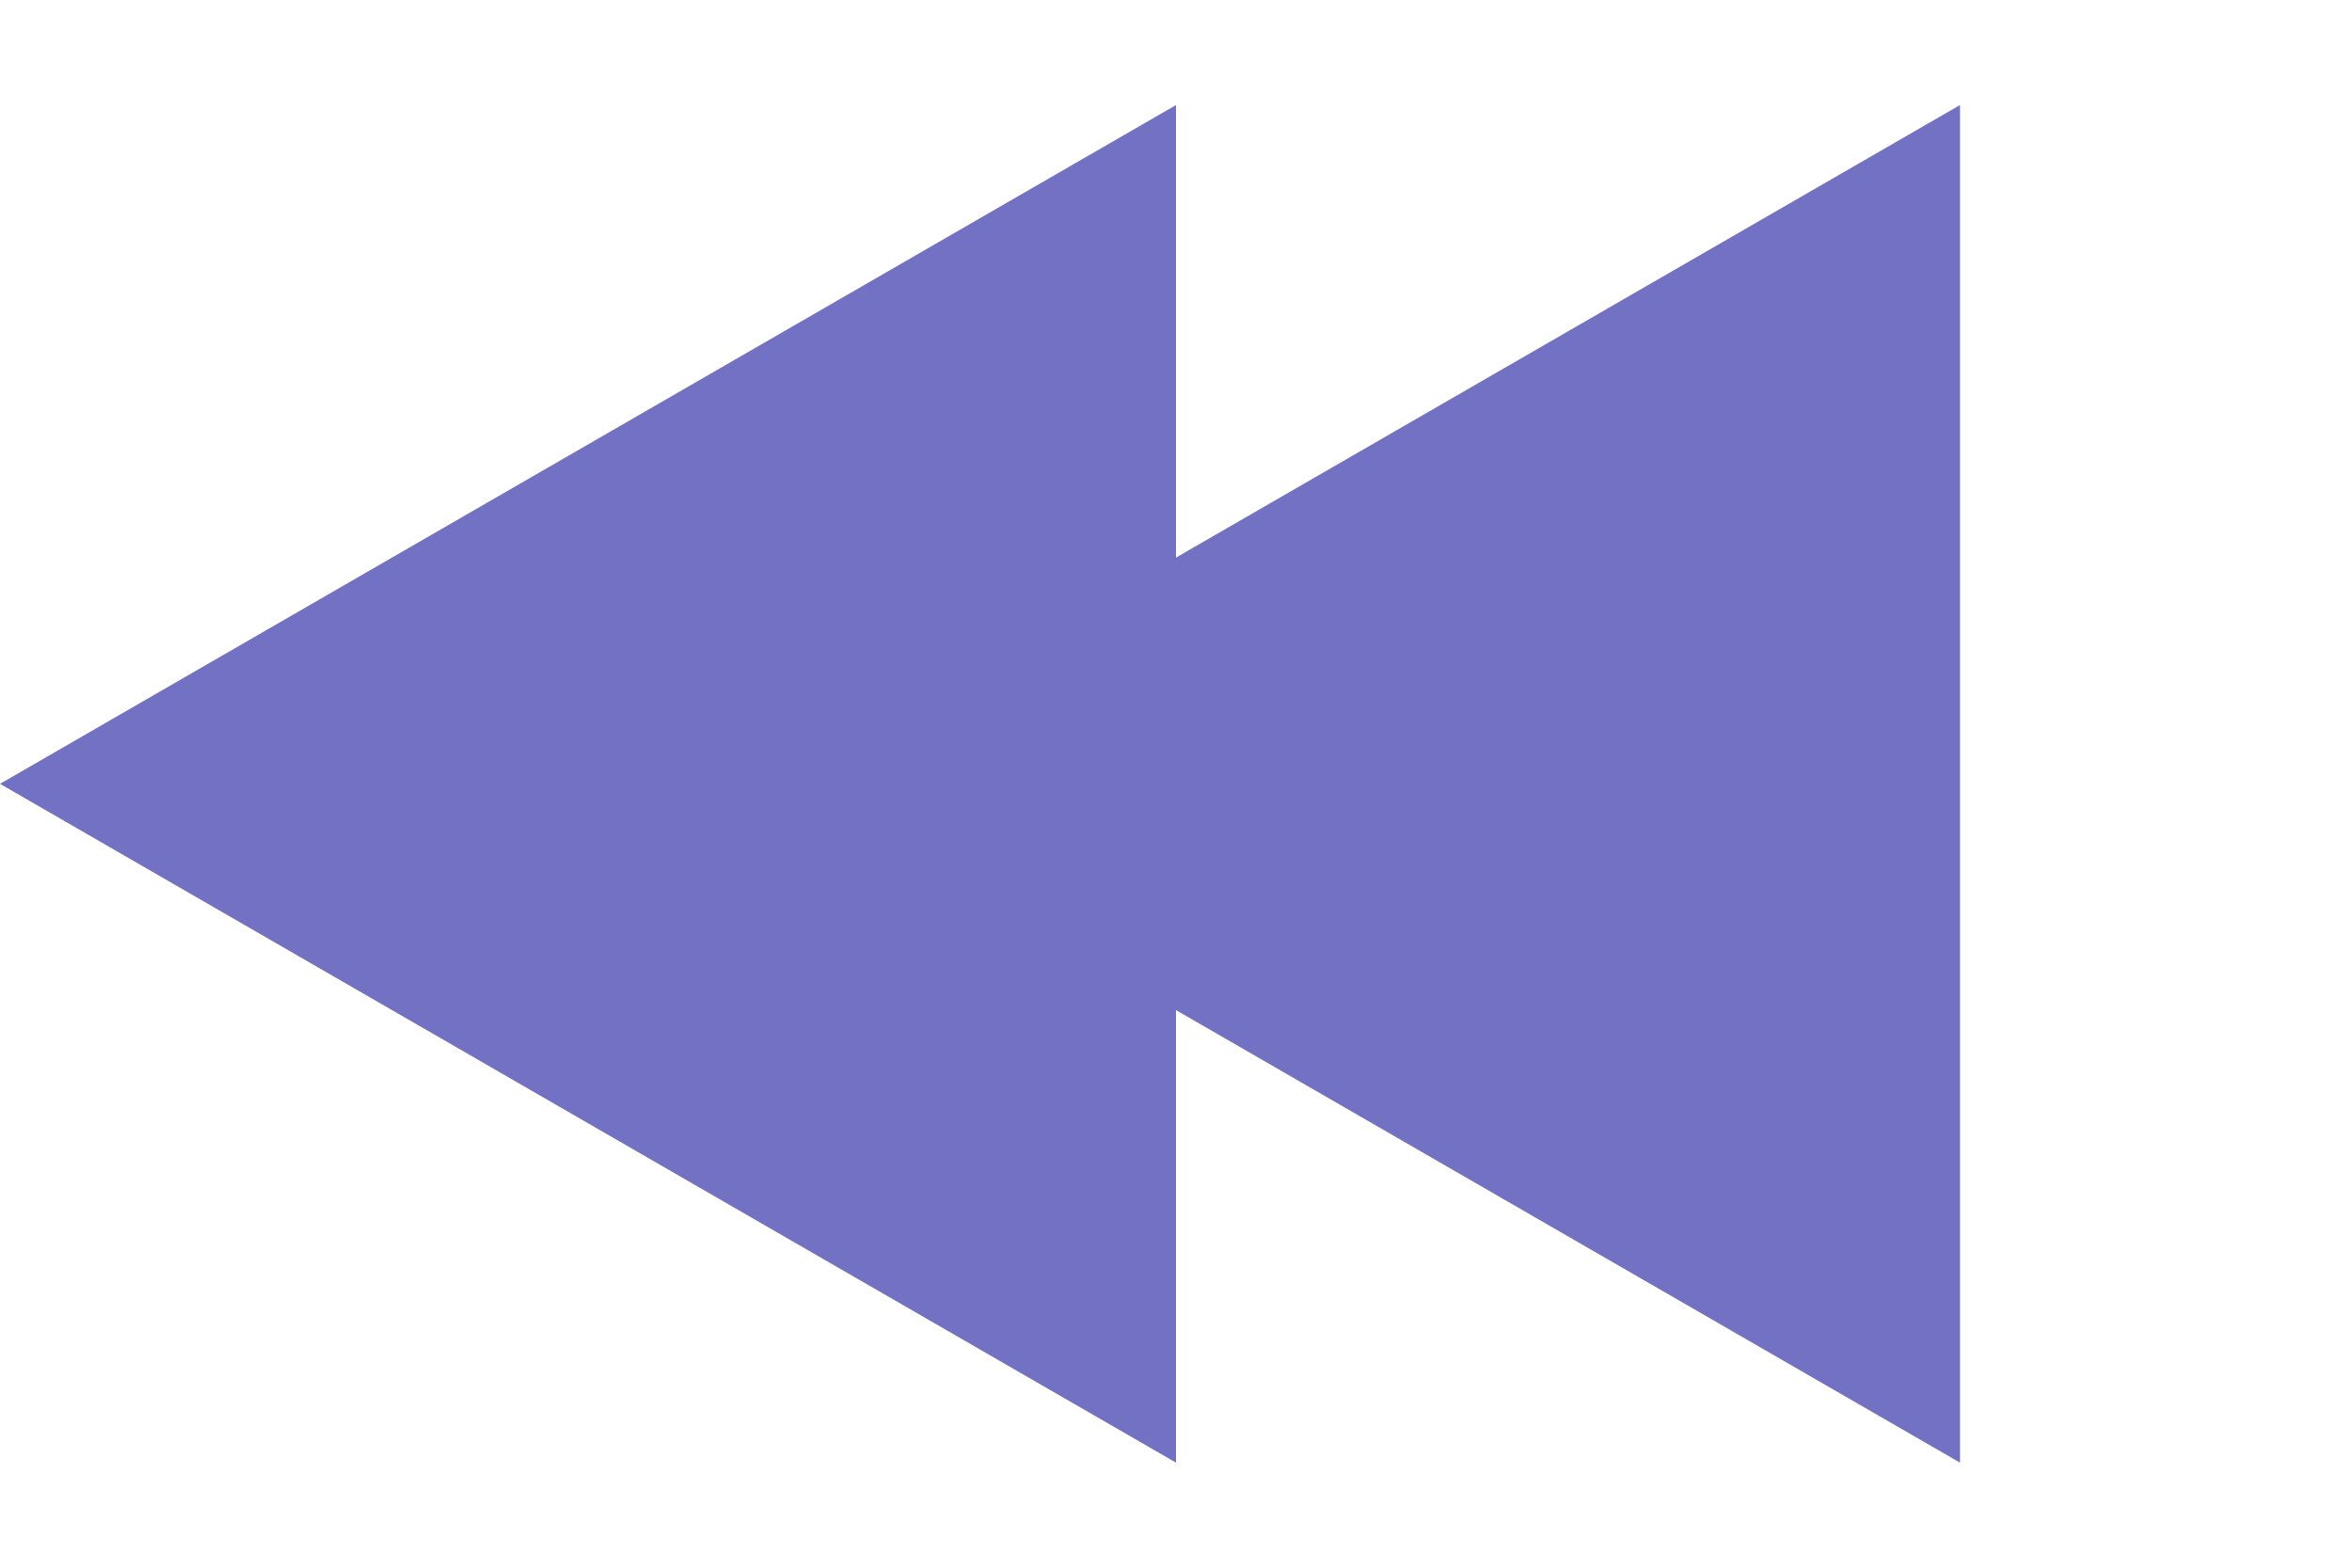
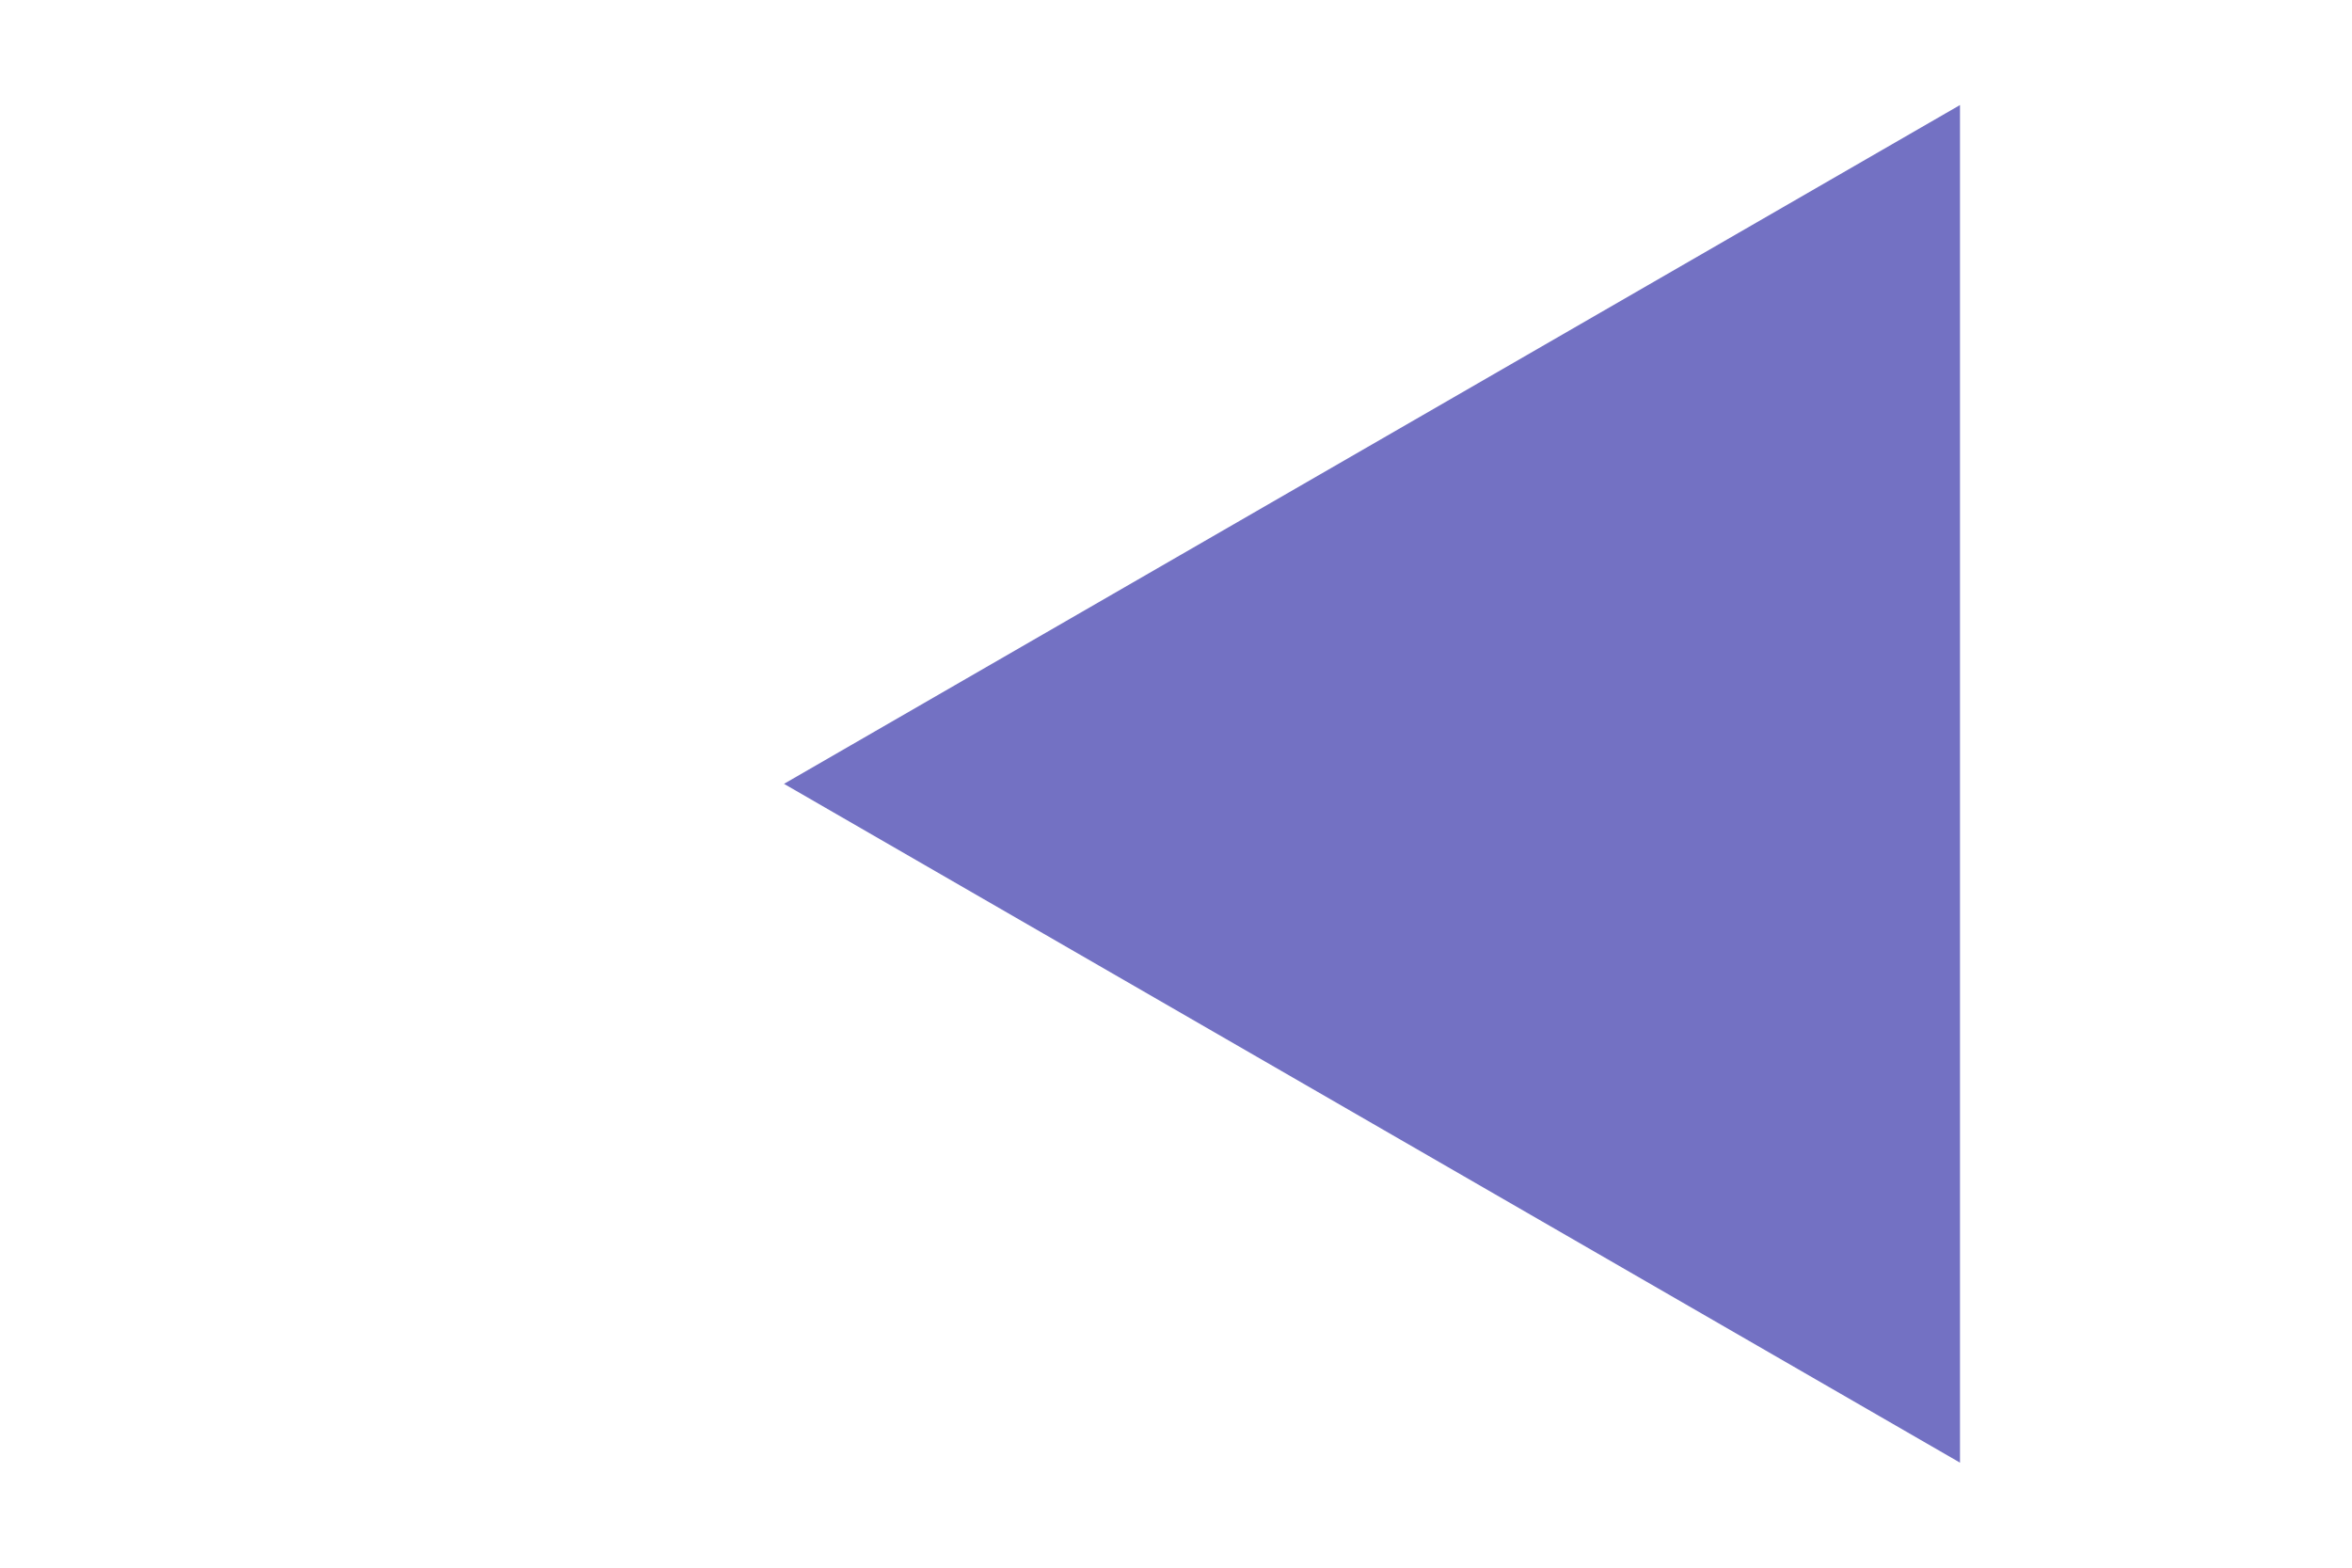
<svg xmlns="http://www.w3.org/2000/svg" width="27" height="18" viewBox="0 0 27 18" fill="none">
-   <path d="M0 9L13.5 1.206L13.5 16.794L0 9Z" fill="#7371C3" />
  <path d="M9 9L22.5 1.206V16.794L9 9Z" fill="#7371C3" />
</svg>